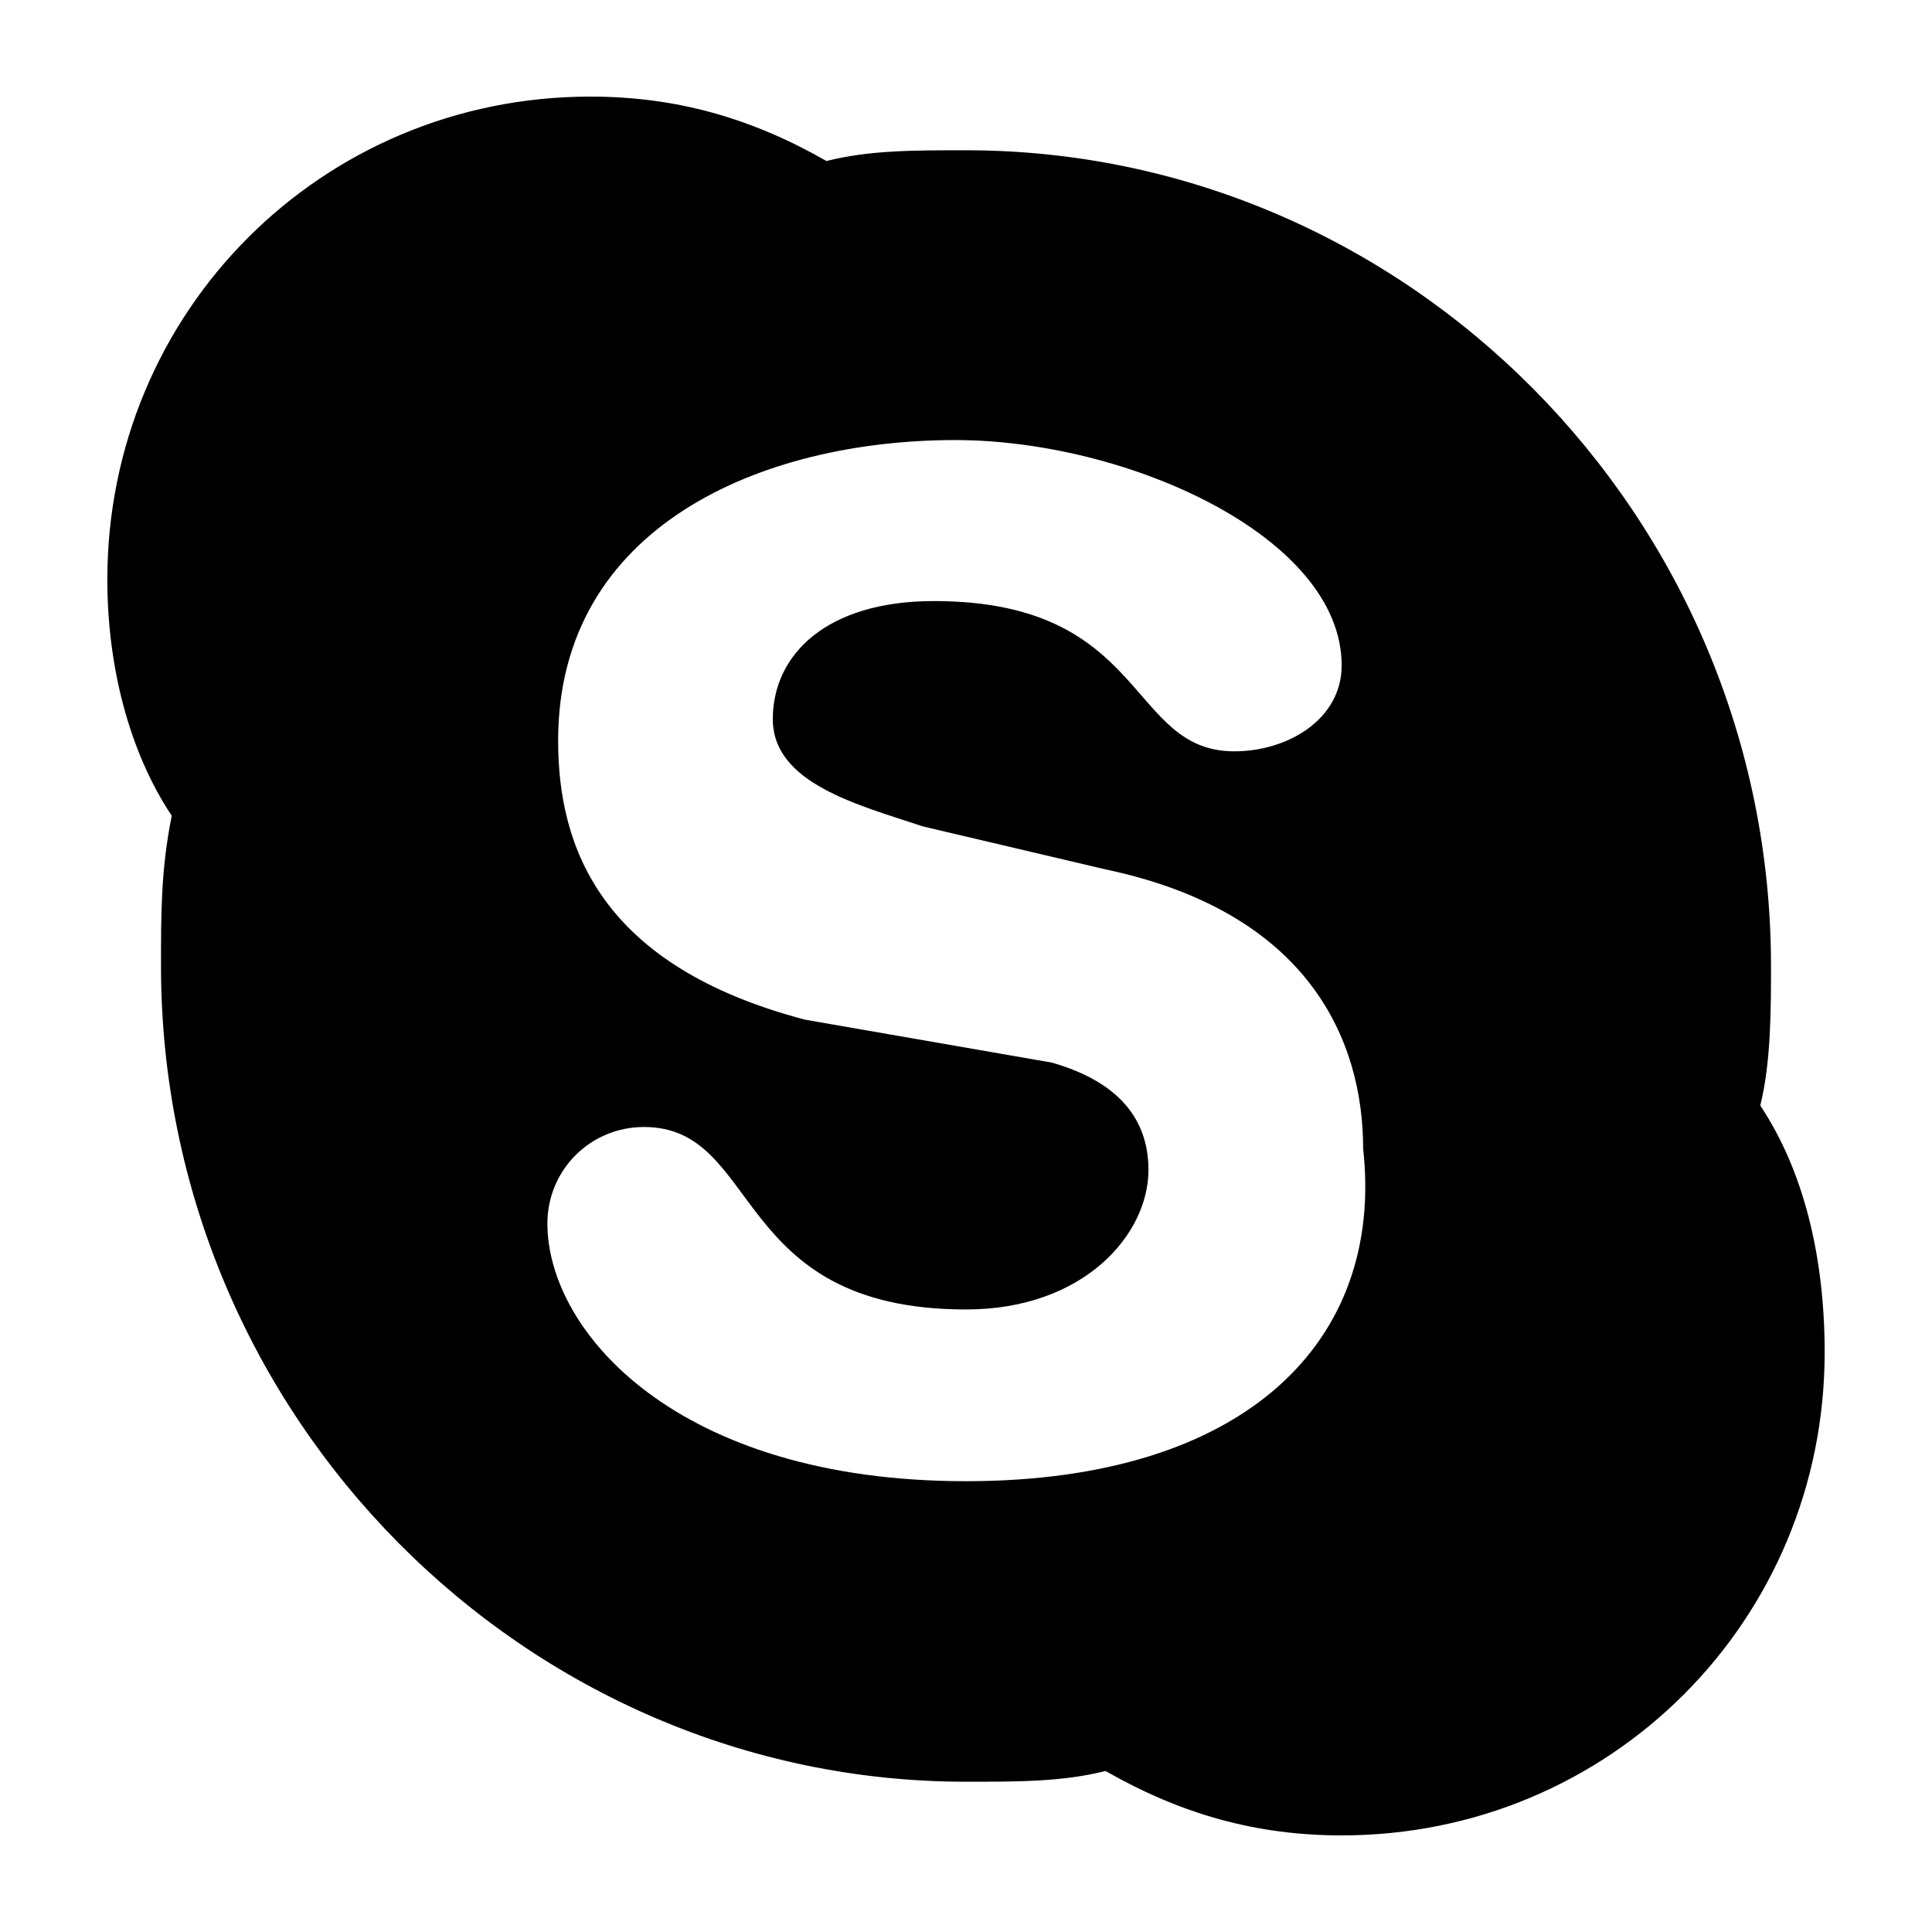
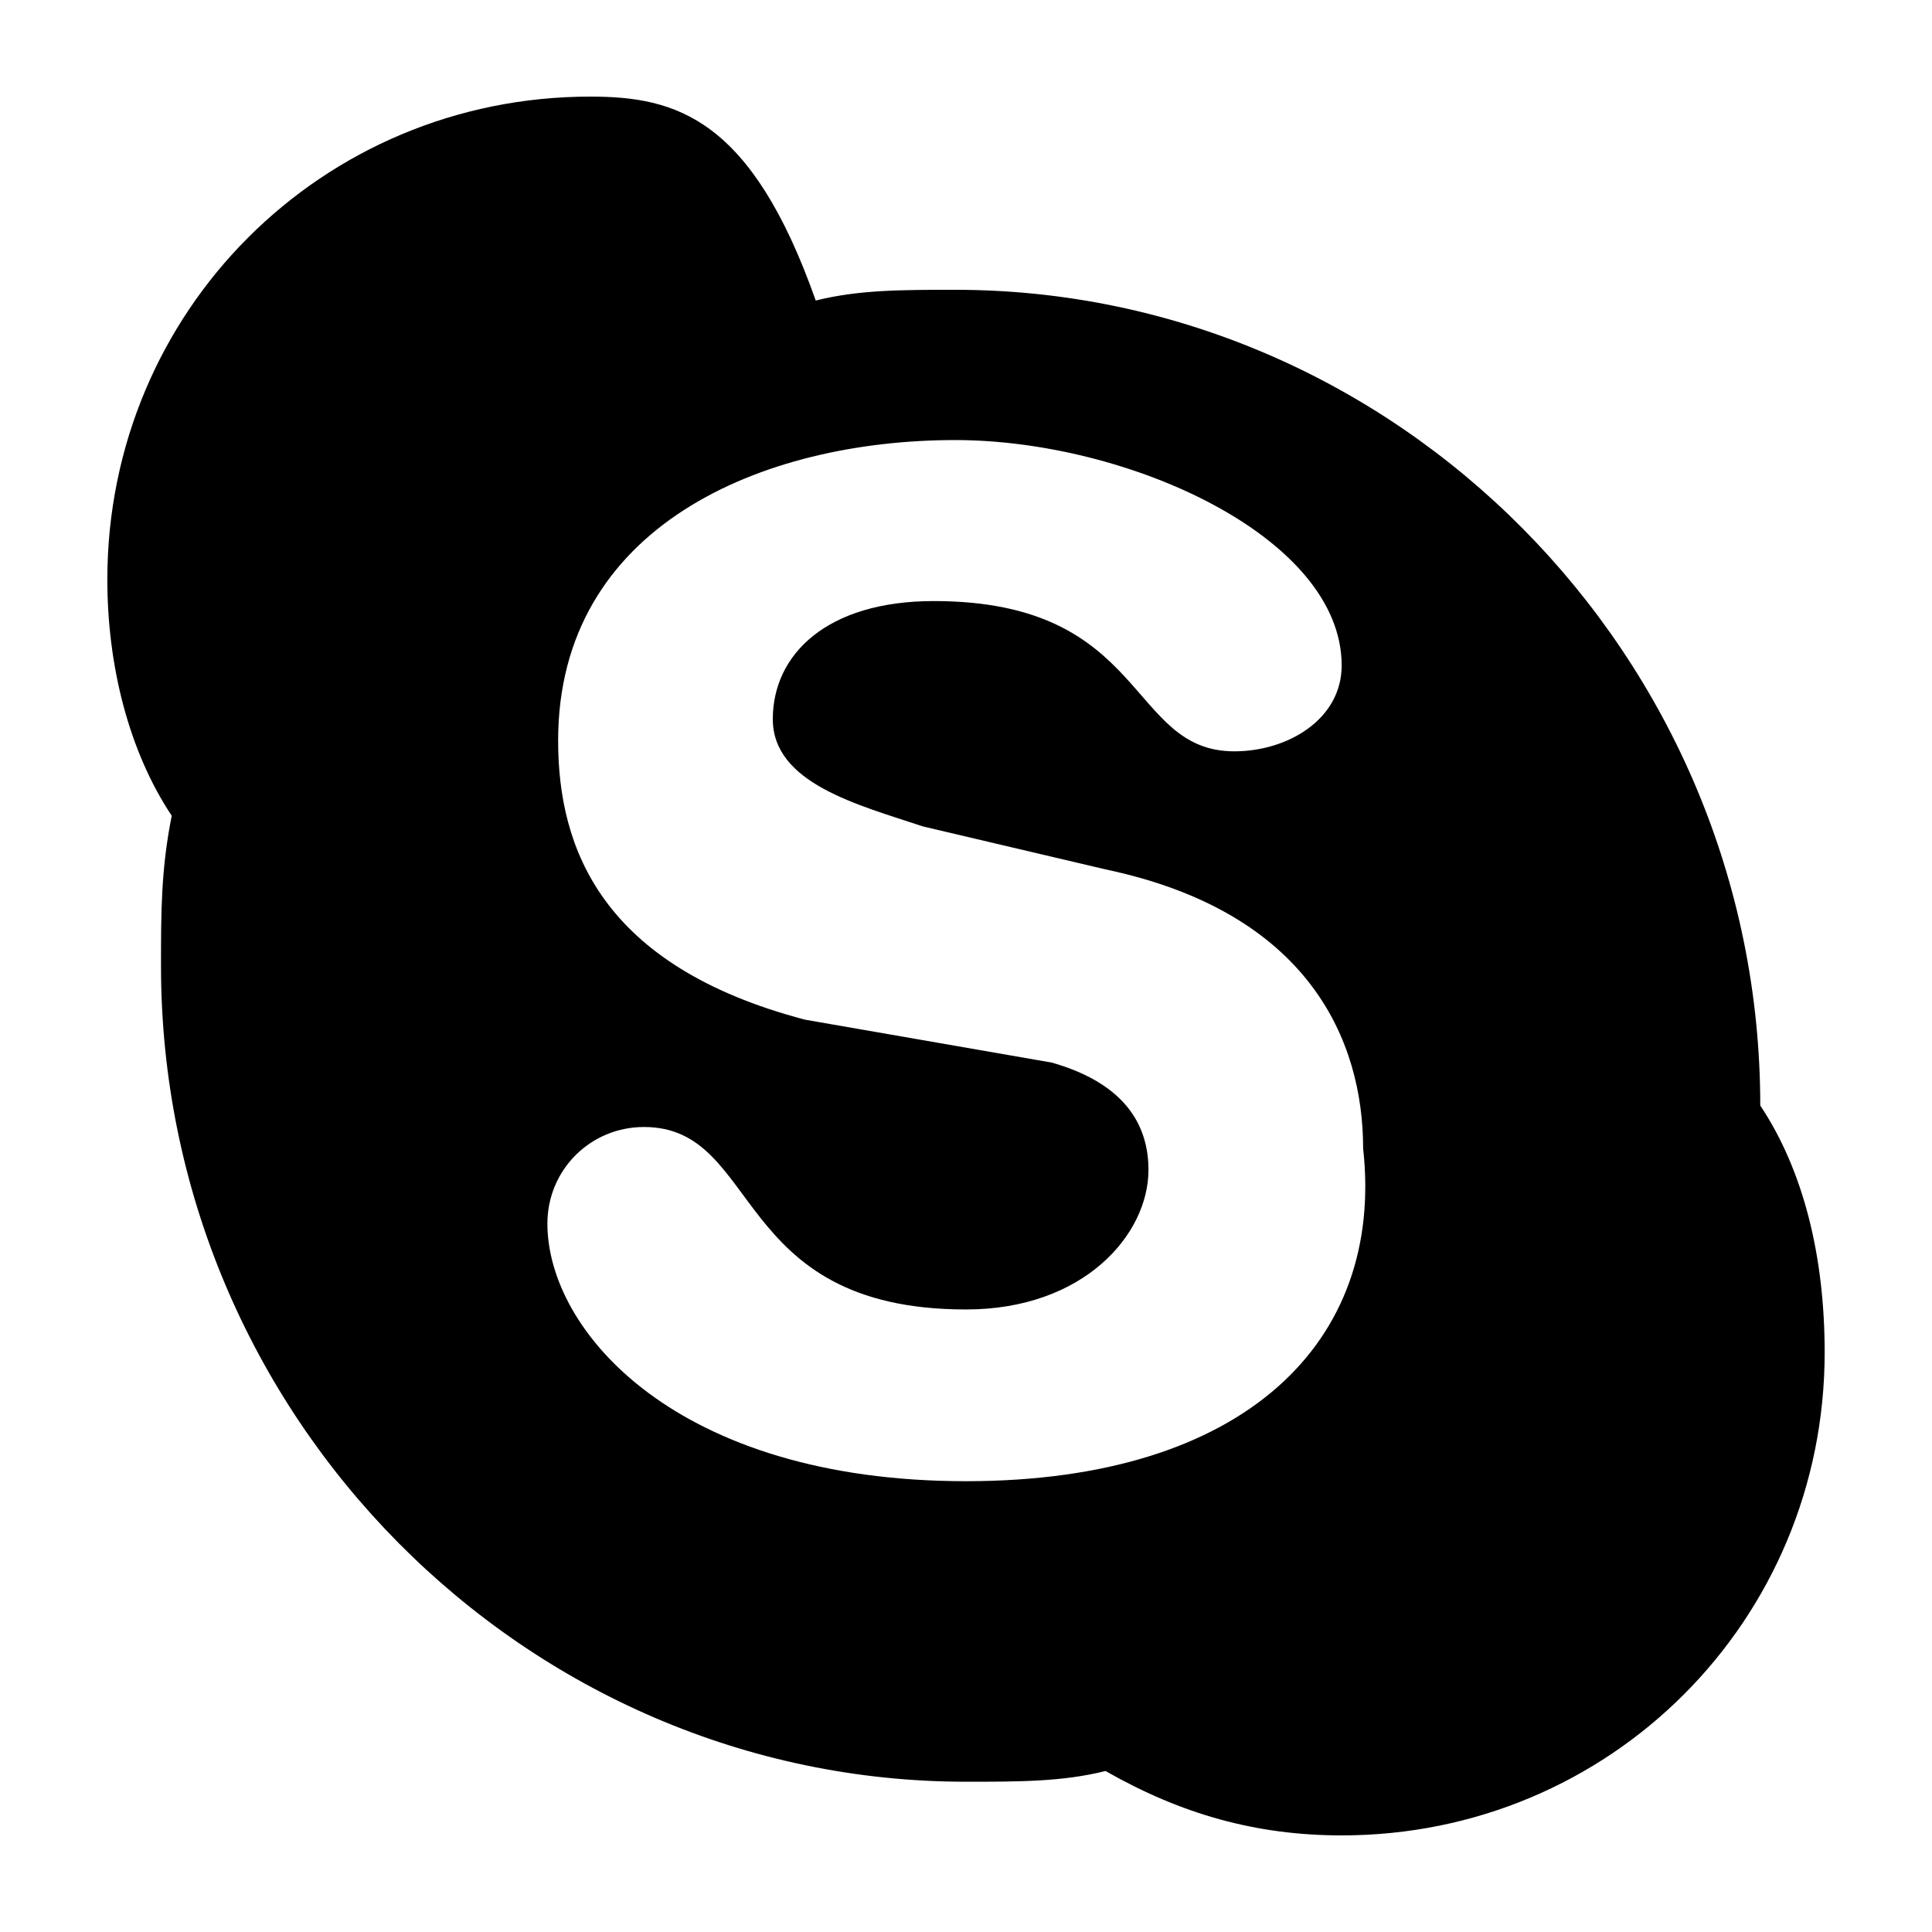
<svg xmlns="http://www.w3.org/2000/svg" version="1.1" id="Layer_1" x="0px" y="0px" width="18px" height="18px" viewBox="0 0 18 18" enable-background="new 0 0 18 18" xml:space="preserve">
-   <path d="M9,13.8c-2.7,0-3.9-1.4-3.9-2.4c0-0.5,0.4-0.9,0.9-0.9c1.1,0,0.8,1.7,3,1.7c1.1,0,1.7-0.7,1.7-1.3c0-0.4-0.2-0.8-0.9-1  L7.5,9.5C5.6,9,5.2,7.9,5.2,6.9c0-2,1.9-2.8,3.7-2.8c1.6,0,3.6,0.9,3.6,2.1c0,0.5-0.5,0.8-1,0.8c-1,0-0.8-1.4-2.8-1.4  c-1,0-1.5,0.5-1.5,1.1s0.8,0.8,1.4,1l1.7,0.4c1.9,0.4,2.4,1.6,2.4,2.6C12.9,12.5,11.6,13.8,9,13.8 M16.4,10.3  c0.1-0.4,0.1-0.9,0.1-1.3c0-4.2-3.4-7.6-7.5-7.6c-0.5,0-0.9,0-1.3,0.1C7,1.1,6.3,0.9,5.5,0.9C3,0.9,1,2.9,1,5.4C1,6.2,1.2,7,1.6,7.6  C1.5,8.1,1.5,8.5,1.5,9c0,4.2,3.4,7.6,7.5,7.6c0.5,0,0.9,0,1.3-0.1c0.7,0.4,1.4,0.6,2.2,0.6c2.5,0,4.5-2,4.5-4.5  C17,11.7,16.8,10.9,16.4,10.3" />
+   <path d="M9,13.8c-2.7,0-3.9-1.4-3.9-2.4c0-0.5,0.4-0.9,0.9-0.9c1.1,0,0.8,1.7,3,1.7c1.1,0,1.7-0.7,1.7-1.3c0-0.4-0.2-0.8-0.9-1  L7.5,9.5C5.6,9,5.2,7.9,5.2,6.9c0-2,1.9-2.8,3.7-2.8c1.6,0,3.6,0.9,3.6,2.1c0,0.5-0.5,0.8-1,0.8c-1,0-0.8-1.4-2.8-1.4  c-1,0-1.5,0.5-1.5,1.1s0.8,0.8,1.4,1l1.7,0.4c1.9,0.4,2.4,1.6,2.4,2.6C12.9,12.5,11.6,13.8,9,13.8 M16.4,10.3  c0-4.2-3.4-7.6-7.5-7.6c-0.5,0-0.9,0-1.3,0.1C7,1.1,6.3,0.9,5.5,0.9C3,0.9,1,2.9,1,5.4C1,6.2,1.2,7,1.6,7.6  C1.5,8.1,1.5,8.5,1.5,9c0,4.2,3.4,7.6,7.5,7.6c0.5,0,0.9,0,1.3-0.1c0.7,0.4,1.4,0.6,2.2,0.6c2.5,0,4.5-2,4.5-4.5  C17,11.7,16.8,10.9,16.4,10.3" />
</svg>